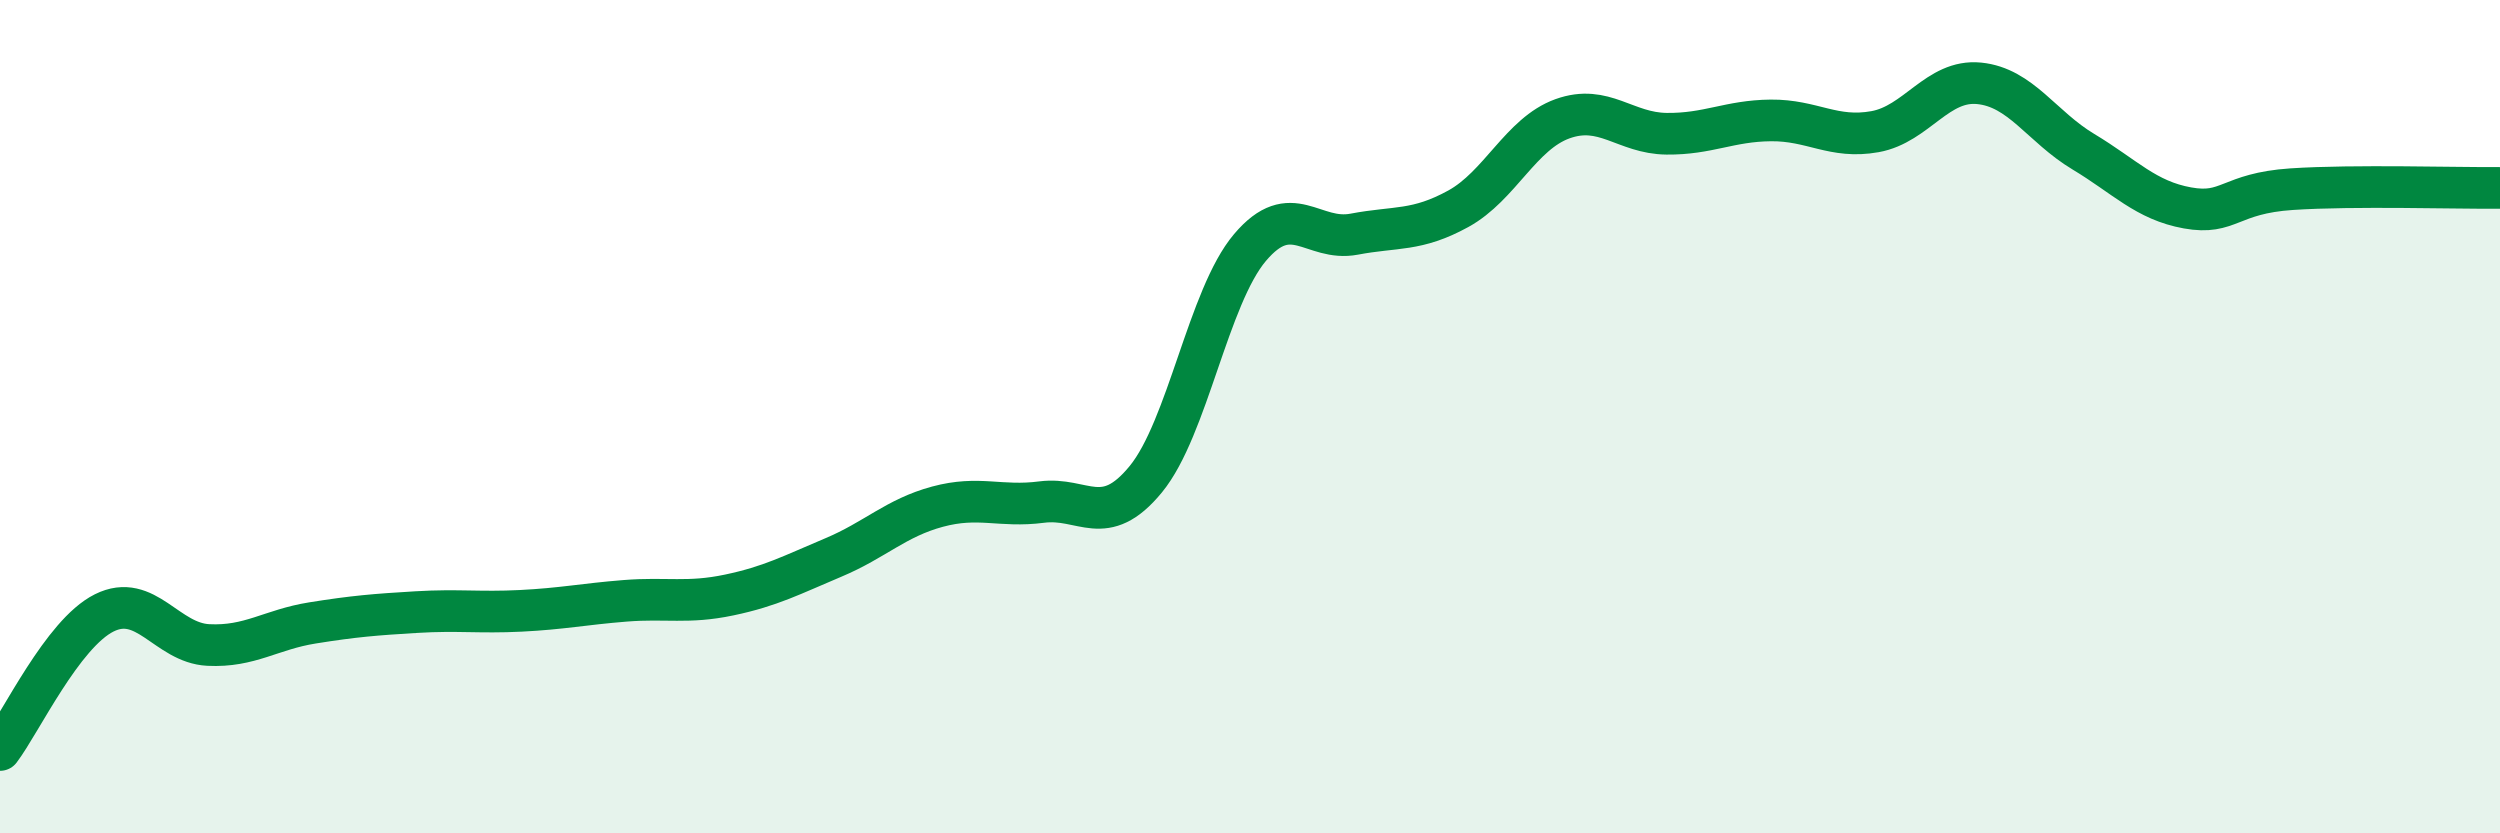
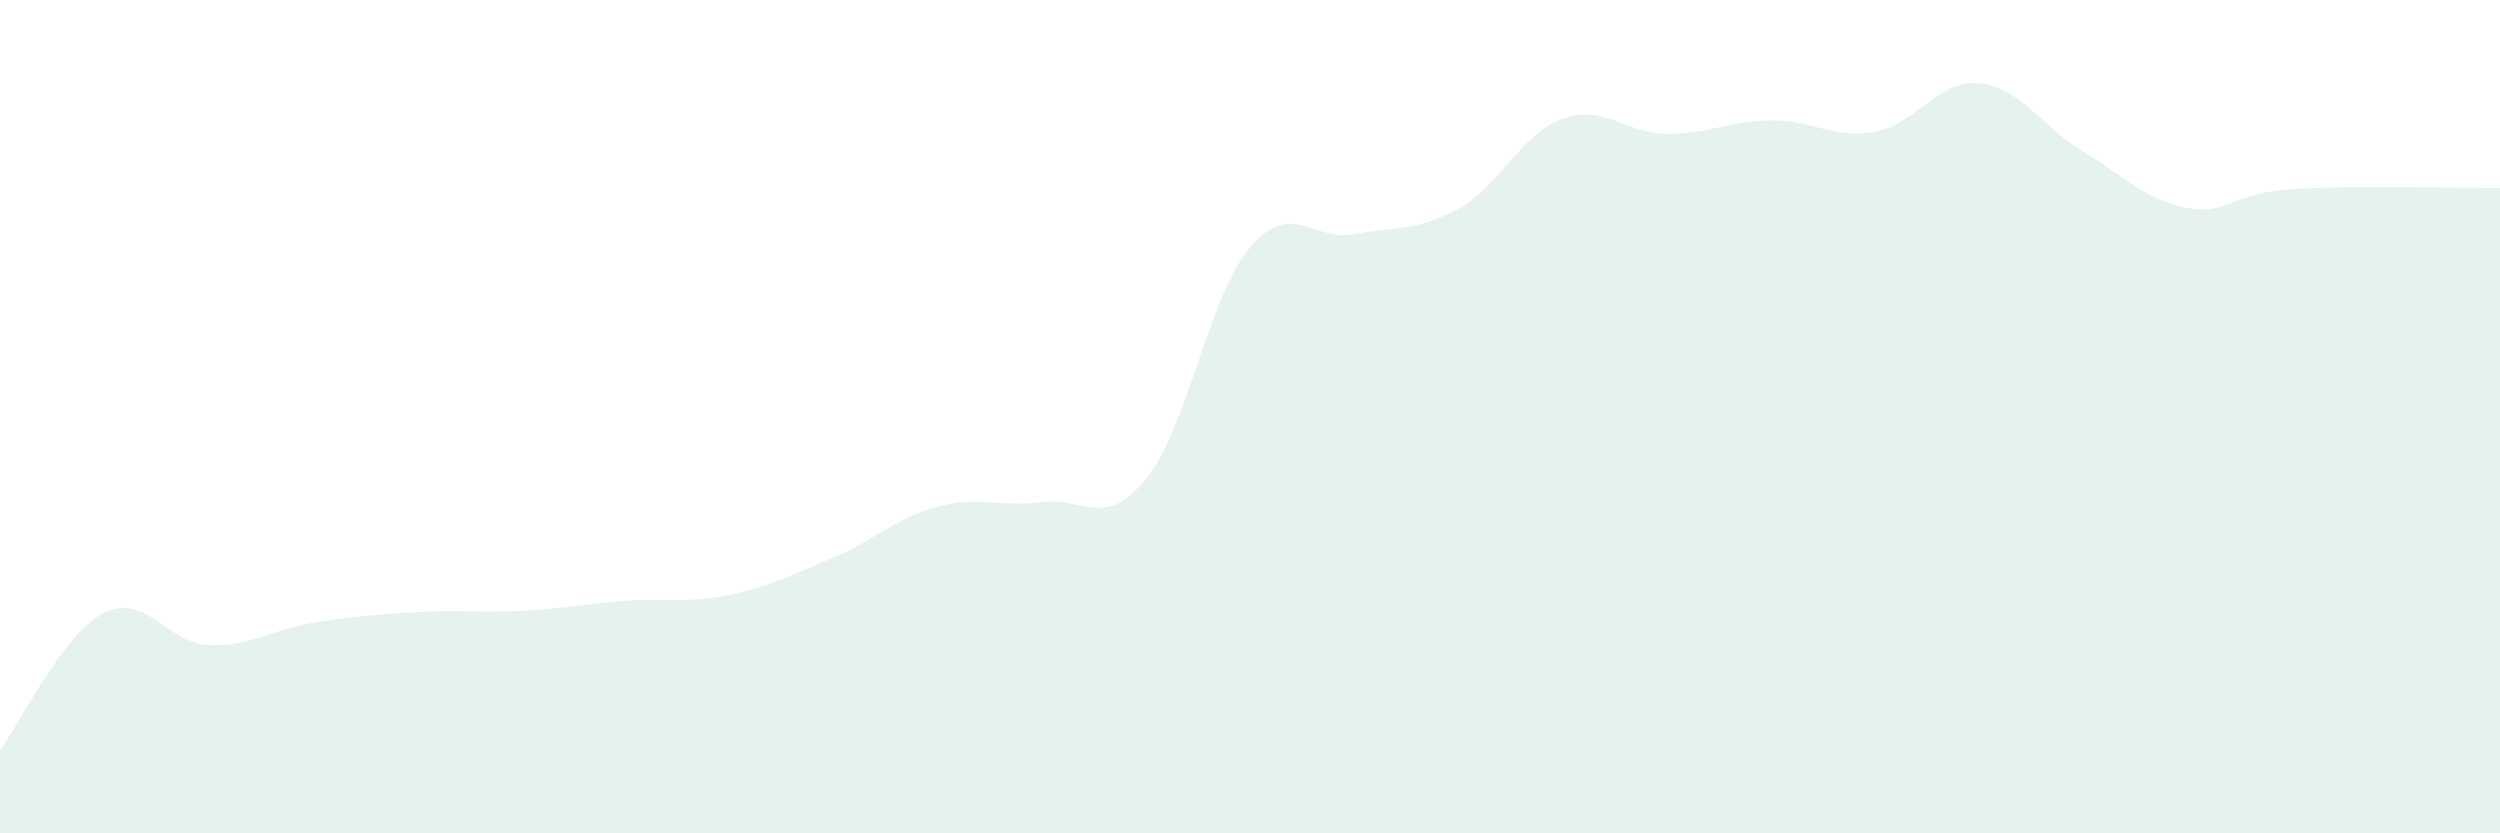
<svg xmlns="http://www.w3.org/2000/svg" width="60" height="20" viewBox="0 0 60 20">
  <path d="M 0,18 C 0.5,17.34 1.5,15.21 2.5,14.71 C 3.5,14.21 4,15.43 5,15.48 C 6,15.53 6.5,15.11 7.5,14.95 C 8.5,14.79 9,14.75 10,14.69 C 11,14.63 11.5,14.71 12.5,14.66 C 13.5,14.61 14,14.5 15,14.42 C 16,14.34 16.5,14.49 17.5,14.28 C 18.5,14.07 19,13.8 20,13.38 C 21,12.96 21.5,12.43 22.5,12.16 C 23.5,11.89 24,12.18 25,12.05 C 26,11.92 26.5,12.72 27.5,11.5 C 28.5,10.28 29,7.12 30,5.94 C 31,4.76 31.5,5.81 32.5,5.62 C 33.5,5.43 34,5.56 35,5.01 C 36,4.46 36.5,3.21 37.5,2.85 C 38.5,2.49 39,3.2 40,3.21 C 41,3.22 41.5,2.9 42.5,2.89 C 43.5,2.88 44,3.34 45,3.16 C 46,2.98 46.5,1.9 47.5,2 C 48.5,2.1 49,3.04 50,3.64 C 51,4.24 51.5,4.81 52.5,4.99 C 53.5,5.17 53.5,4.64 55,4.54 C 56.5,4.44 59,4.52 60,4.51L60 20L0 20Z" fill="#008740" opacity="0.1" stroke-linecap="round" stroke-linejoin="round" />
-   <path d="M 0,18 C 0.5,17.34 1.5,15.21 2.5,14.71 C 3.5,14.21 4,15.43 5,15.48 C 6,15.53 6.5,15.11 7.5,14.95 C 8.5,14.79 9,14.75 10,14.69 C 11,14.63 11.5,14.71 12.5,14.66 C 13.5,14.61 14,14.5 15,14.42 C 16,14.34 16.5,14.49 17.5,14.28 C 18.5,14.07 19,13.8 20,13.38 C 21,12.96 21.5,12.43 22.5,12.16 C 23.5,11.89 24,12.18 25,12.05 C 26,11.92 26.5,12.72 27.5,11.5 C 28.5,10.28 29,7.12 30,5.94 C 31,4.76 31.5,5.81 32.5,5.62 C 33.5,5.43 34,5.56 35,5.01 C 36,4.46 36.5,3.21 37.5,2.85 C 38.5,2.49 39,3.2 40,3.21 C 41,3.22 41.5,2.9 42.5,2.89 C 43.5,2.88 44,3.34 45,3.16 C 46,2.98 46.5,1.9 47.5,2 C 48.5,2.1 49,3.04 50,3.64 C 51,4.24 51.5,4.81 52.5,4.99 C 53.5,5.17 53.5,4.64 55,4.54 C 56.5,4.44 59,4.52 60,4.51" stroke="#008740" stroke-width="1" fill="none" stroke-linecap="round" stroke-linejoin="round" />
</svg>